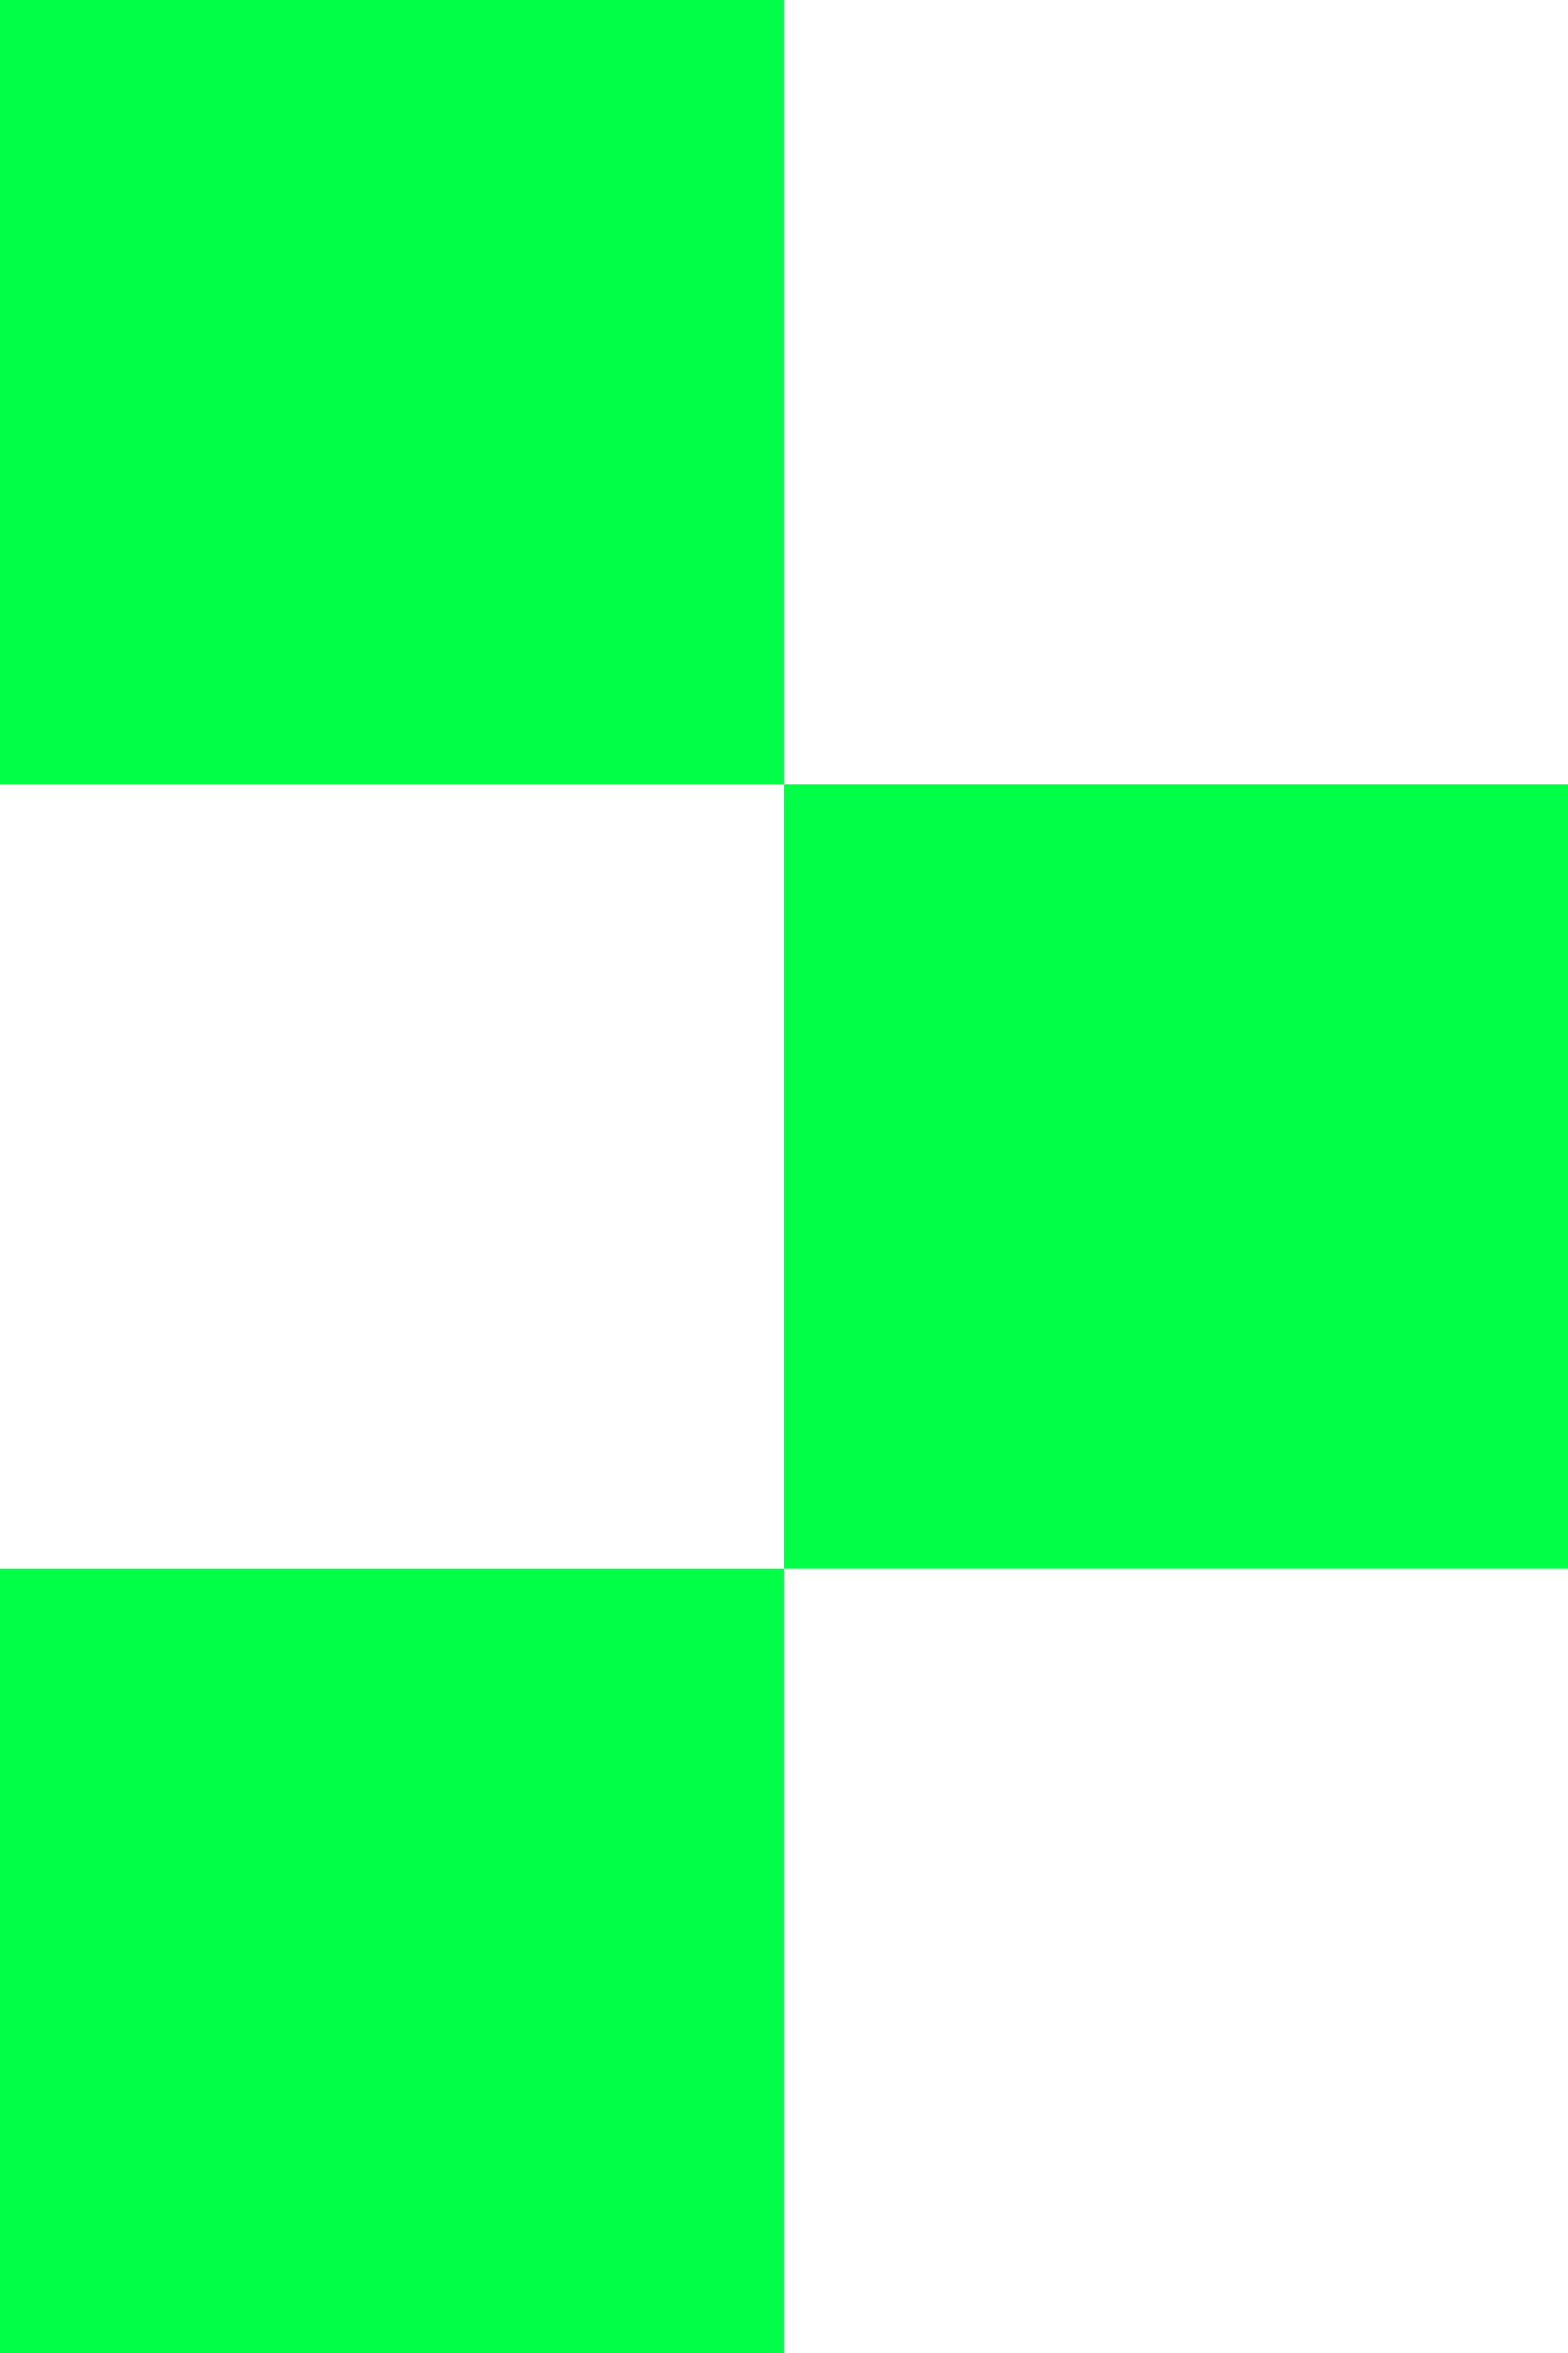
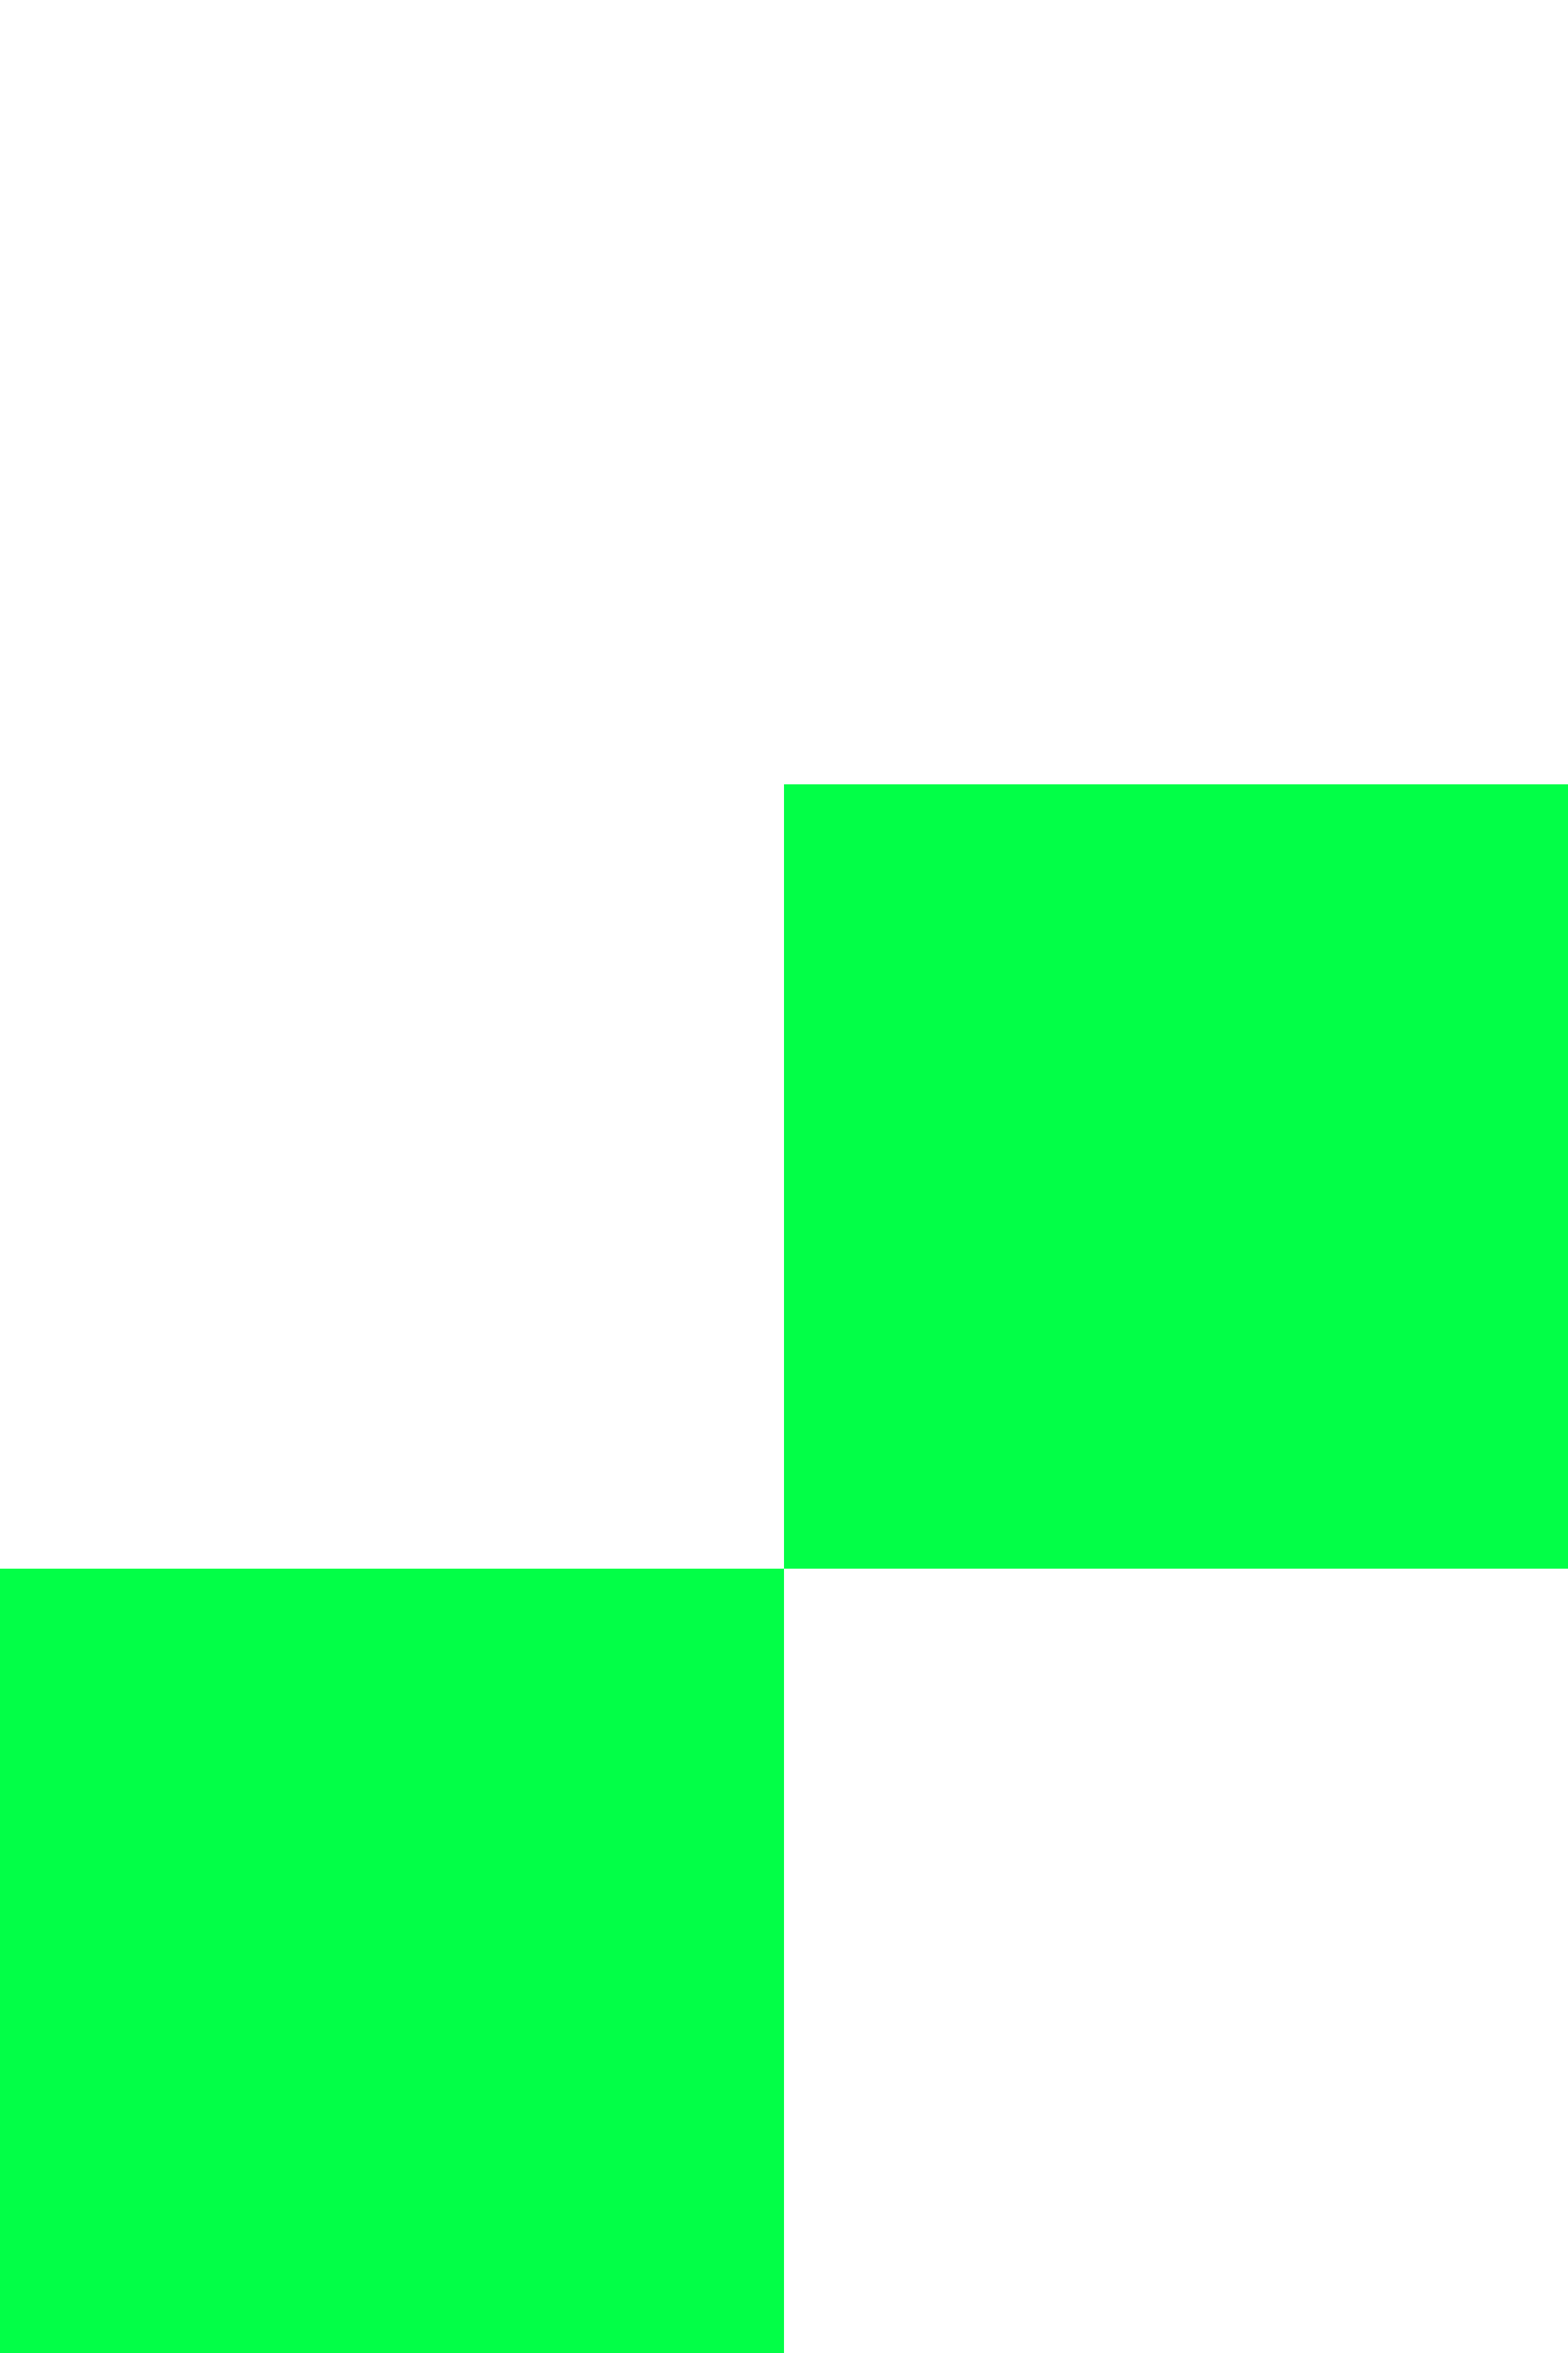
<svg xmlns="http://www.w3.org/2000/svg" width="160" height="240" viewBox="0 0 160 240" fill="none">
  <path d="M80 160H0V240H80V160Z" fill="#02FF47" />
-   <path d="M160 80H80V160H160V80Z" fill="#02FF47" />
-   <path d="M80 0H0V80H80V0Z" fill="#02FF47" />
+   <path d="M160 80H80V160H160V80" fill="#02FF47" />
</svg>